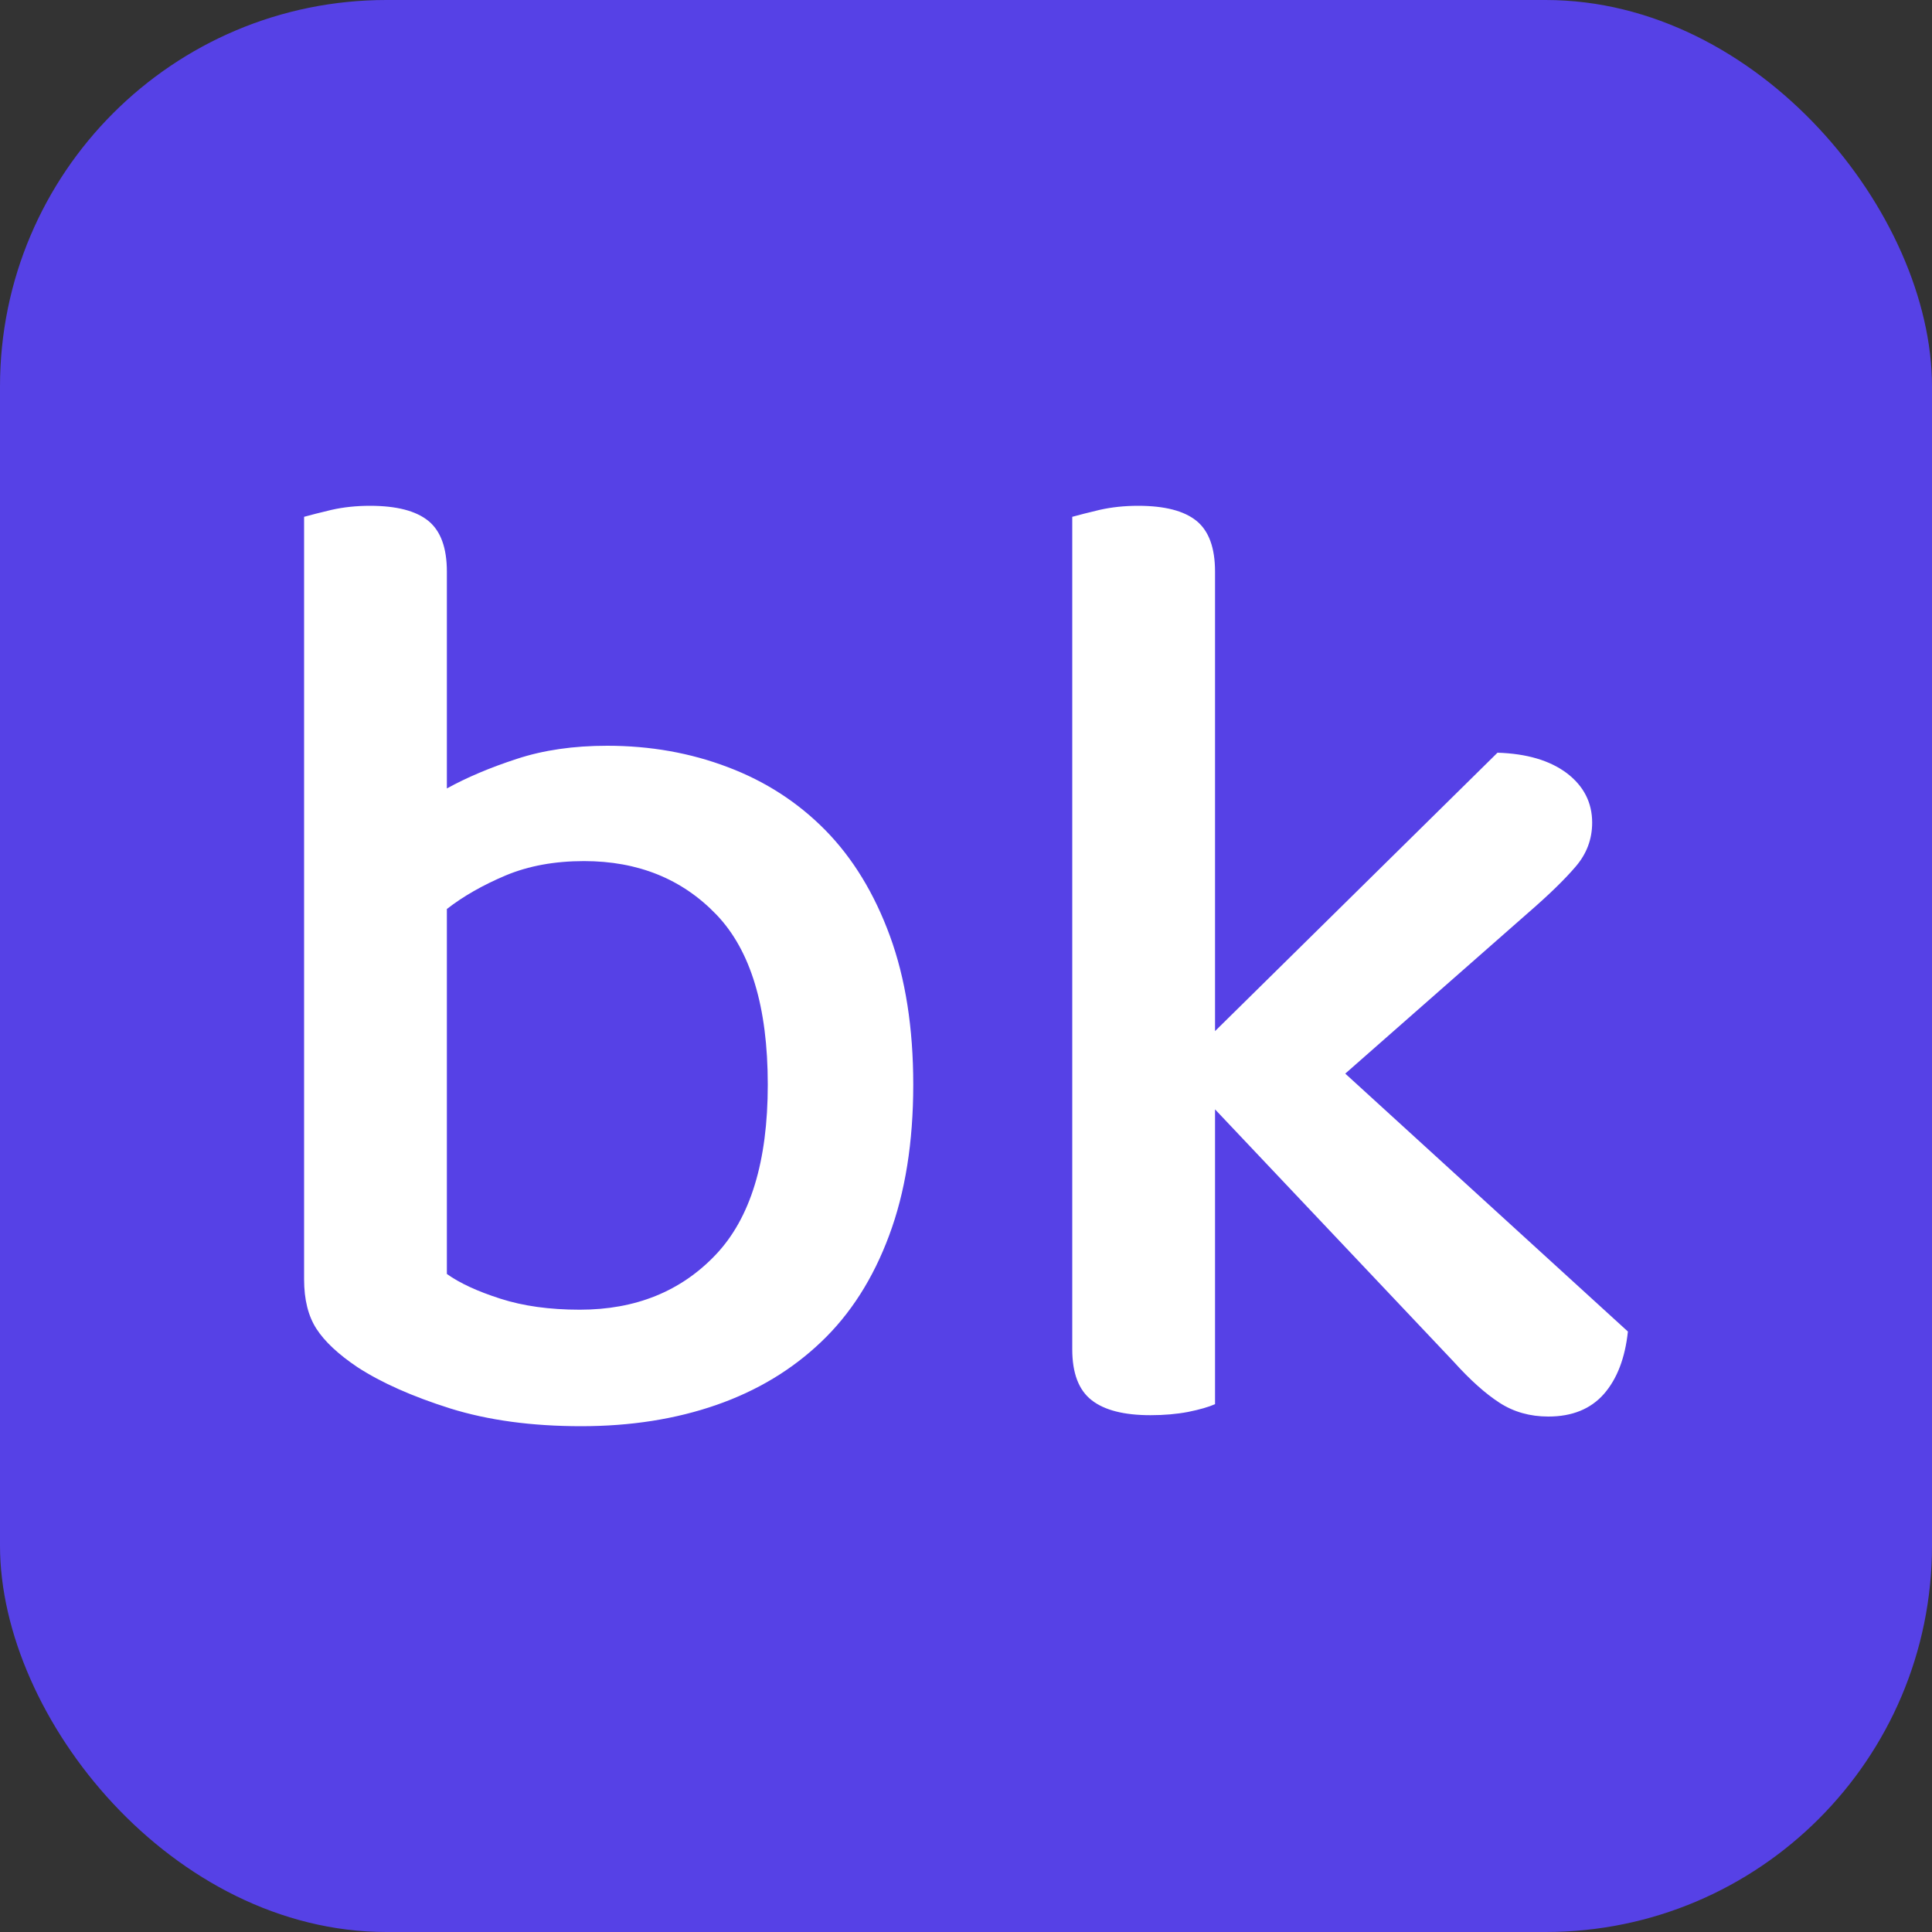
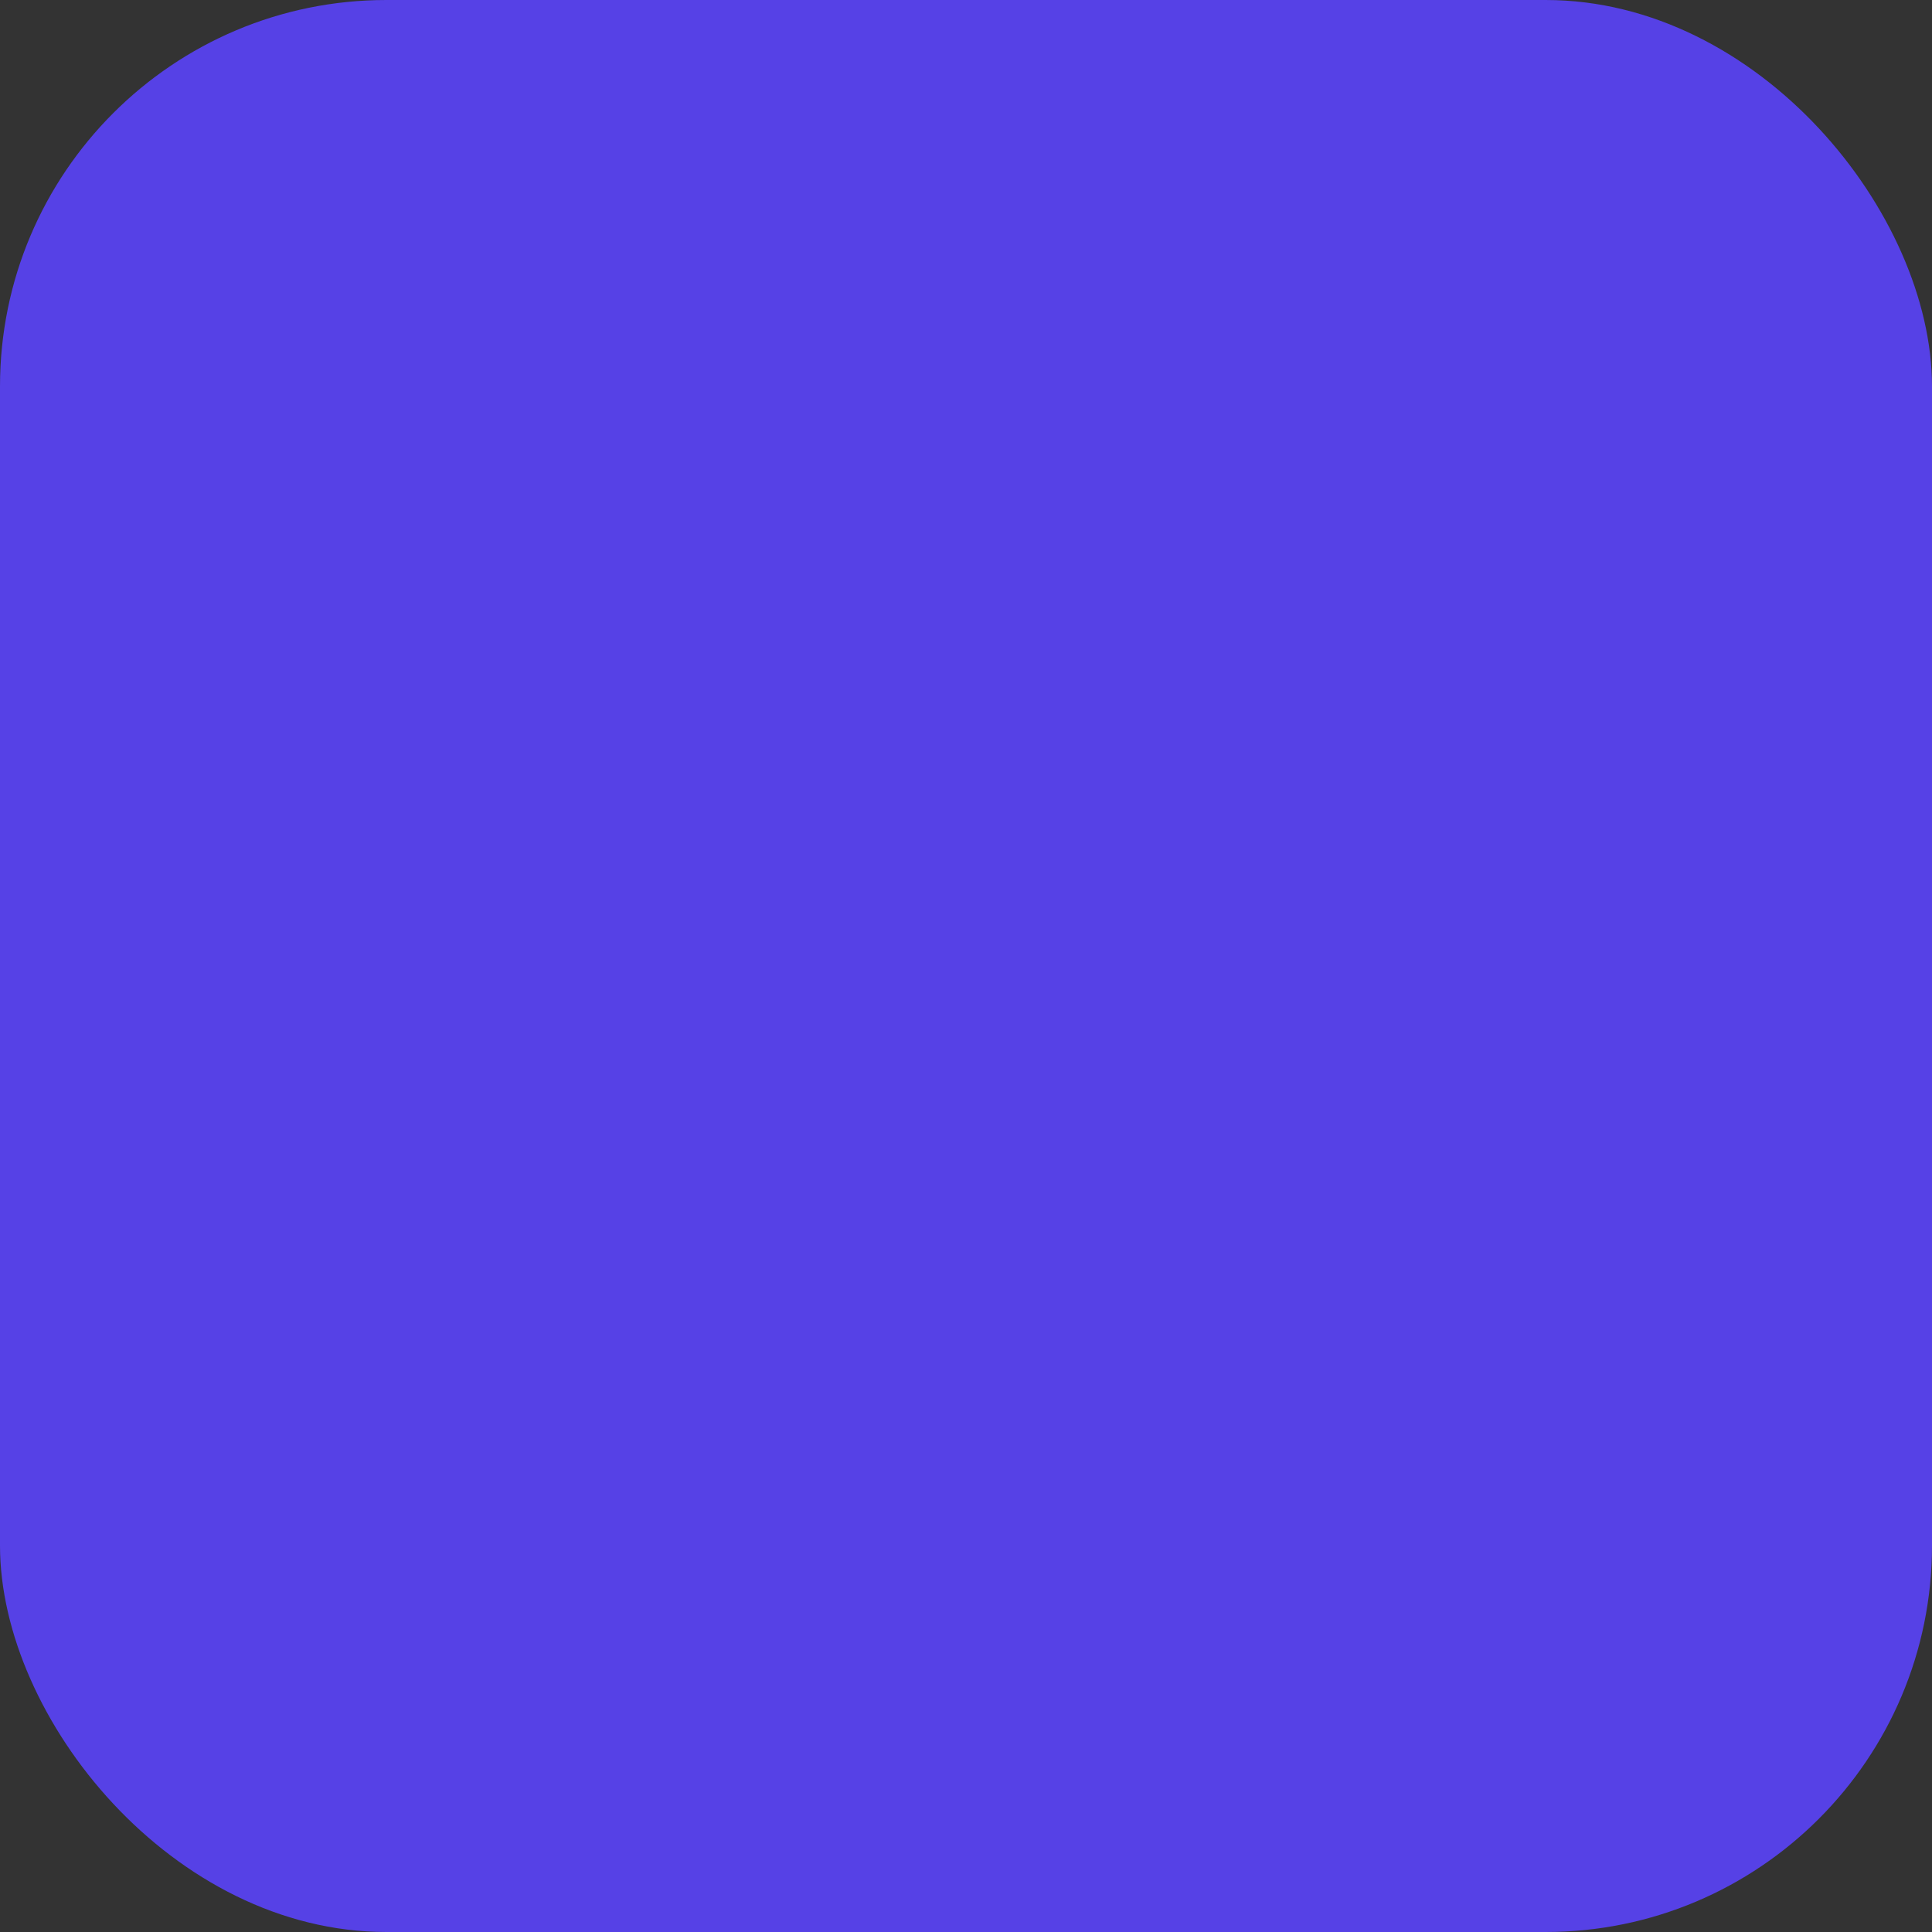
<svg xmlns="http://www.w3.org/2000/svg" width="256" height="256" viewBox="0 0 100 100">
  <rect x="0" y="0" width="100" height="100" fill="#333333" stroke="none" />
  <rect width="100" height="100" rx="20" fill="#5641e6" />
-   <path fill="#fff" d="M31.43 38.60L31.43 38.60Q34.77 38.60 37.68 39.71Q40.59 40.81 42.72 42.97Q44.85 45.14 46.06 48.44Q47.27 51.74 47.27 56.14L47.27 56.14Q47.27 60.61 46.02 63.95Q44.78 67.29 42.51 69.45Q40.24 71.62 37.08 72.72Q33.92 73.82 30.08 73.82L30.08 73.82Q26.25 73.82 23.30 72.90Q20.36 71.97 18.51 70.77L18.51 70.77Q17.02 69.77 16.38 68.78Q15.74 67.79 15.74 66.22L15.74 66.22L15.74 26.75Q16.24 26.61 17.16 26.39Q18.09 26.18 19.15 26.18L19.15 26.18Q21.21 26.18 22.17 26.96Q23.13 27.74 23.13 29.59L23.13 29.59L23.13 40.81Q24.69 39.95 26.75 39.28Q28.81 38.60 31.43 38.60ZM30.23 44.57L30.23 44.57Q27.95 44.57 26.18 45.31Q24.40 46.06 23.13 47.05L23.13 47.05L23.13 65.94Q24.12 66.65 25.90 67.22Q27.67 67.79 30.01 67.79L30.01 67.79Q34.34 67.79 37.04 64.95Q39.74 62.11 39.74 56.14L39.74 56.14Q39.74 50.11 37.08 47.34Q34.42 44.57 30.23 44.57ZM62.89 72.68L62.89 72.68Q62.39 72.90 61.50 73.08Q60.61 73.25 59.55 73.25L59.55 73.25Q57.49 73.25 56.50 72.47Q55.50 71.69 55.50 69.84L55.50 69.84L55.50 26.75Q56.00 26.61 56.92 26.39Q57.85 26.18 58.91 26.18L58.91 26.18Q60.97 26.18 61.93 26.96Q62.89 27.74 62.89 29.59L62.89 29.59L62.89 53.37L77.51 38.96Q79.78 39.03 81.10 40.02Q82.41 41.02 82.41 42.58L82.41 42.58Q82.41 43.86 81.56 44.85Q80.71 45.85 79.07 47.27L79.07 47.27L69.63 55.57L84.26 68.92Q84.04 70.98 83.02 72.15Q81.99 73.32 80.14 73.32L80.14 73.32Q78.72 73.32 77.62 72.61Q76.52 71.90 75.24 70.48L75.24 70.48L62.89 57.42L62.89 72.68Z" />
</svg>